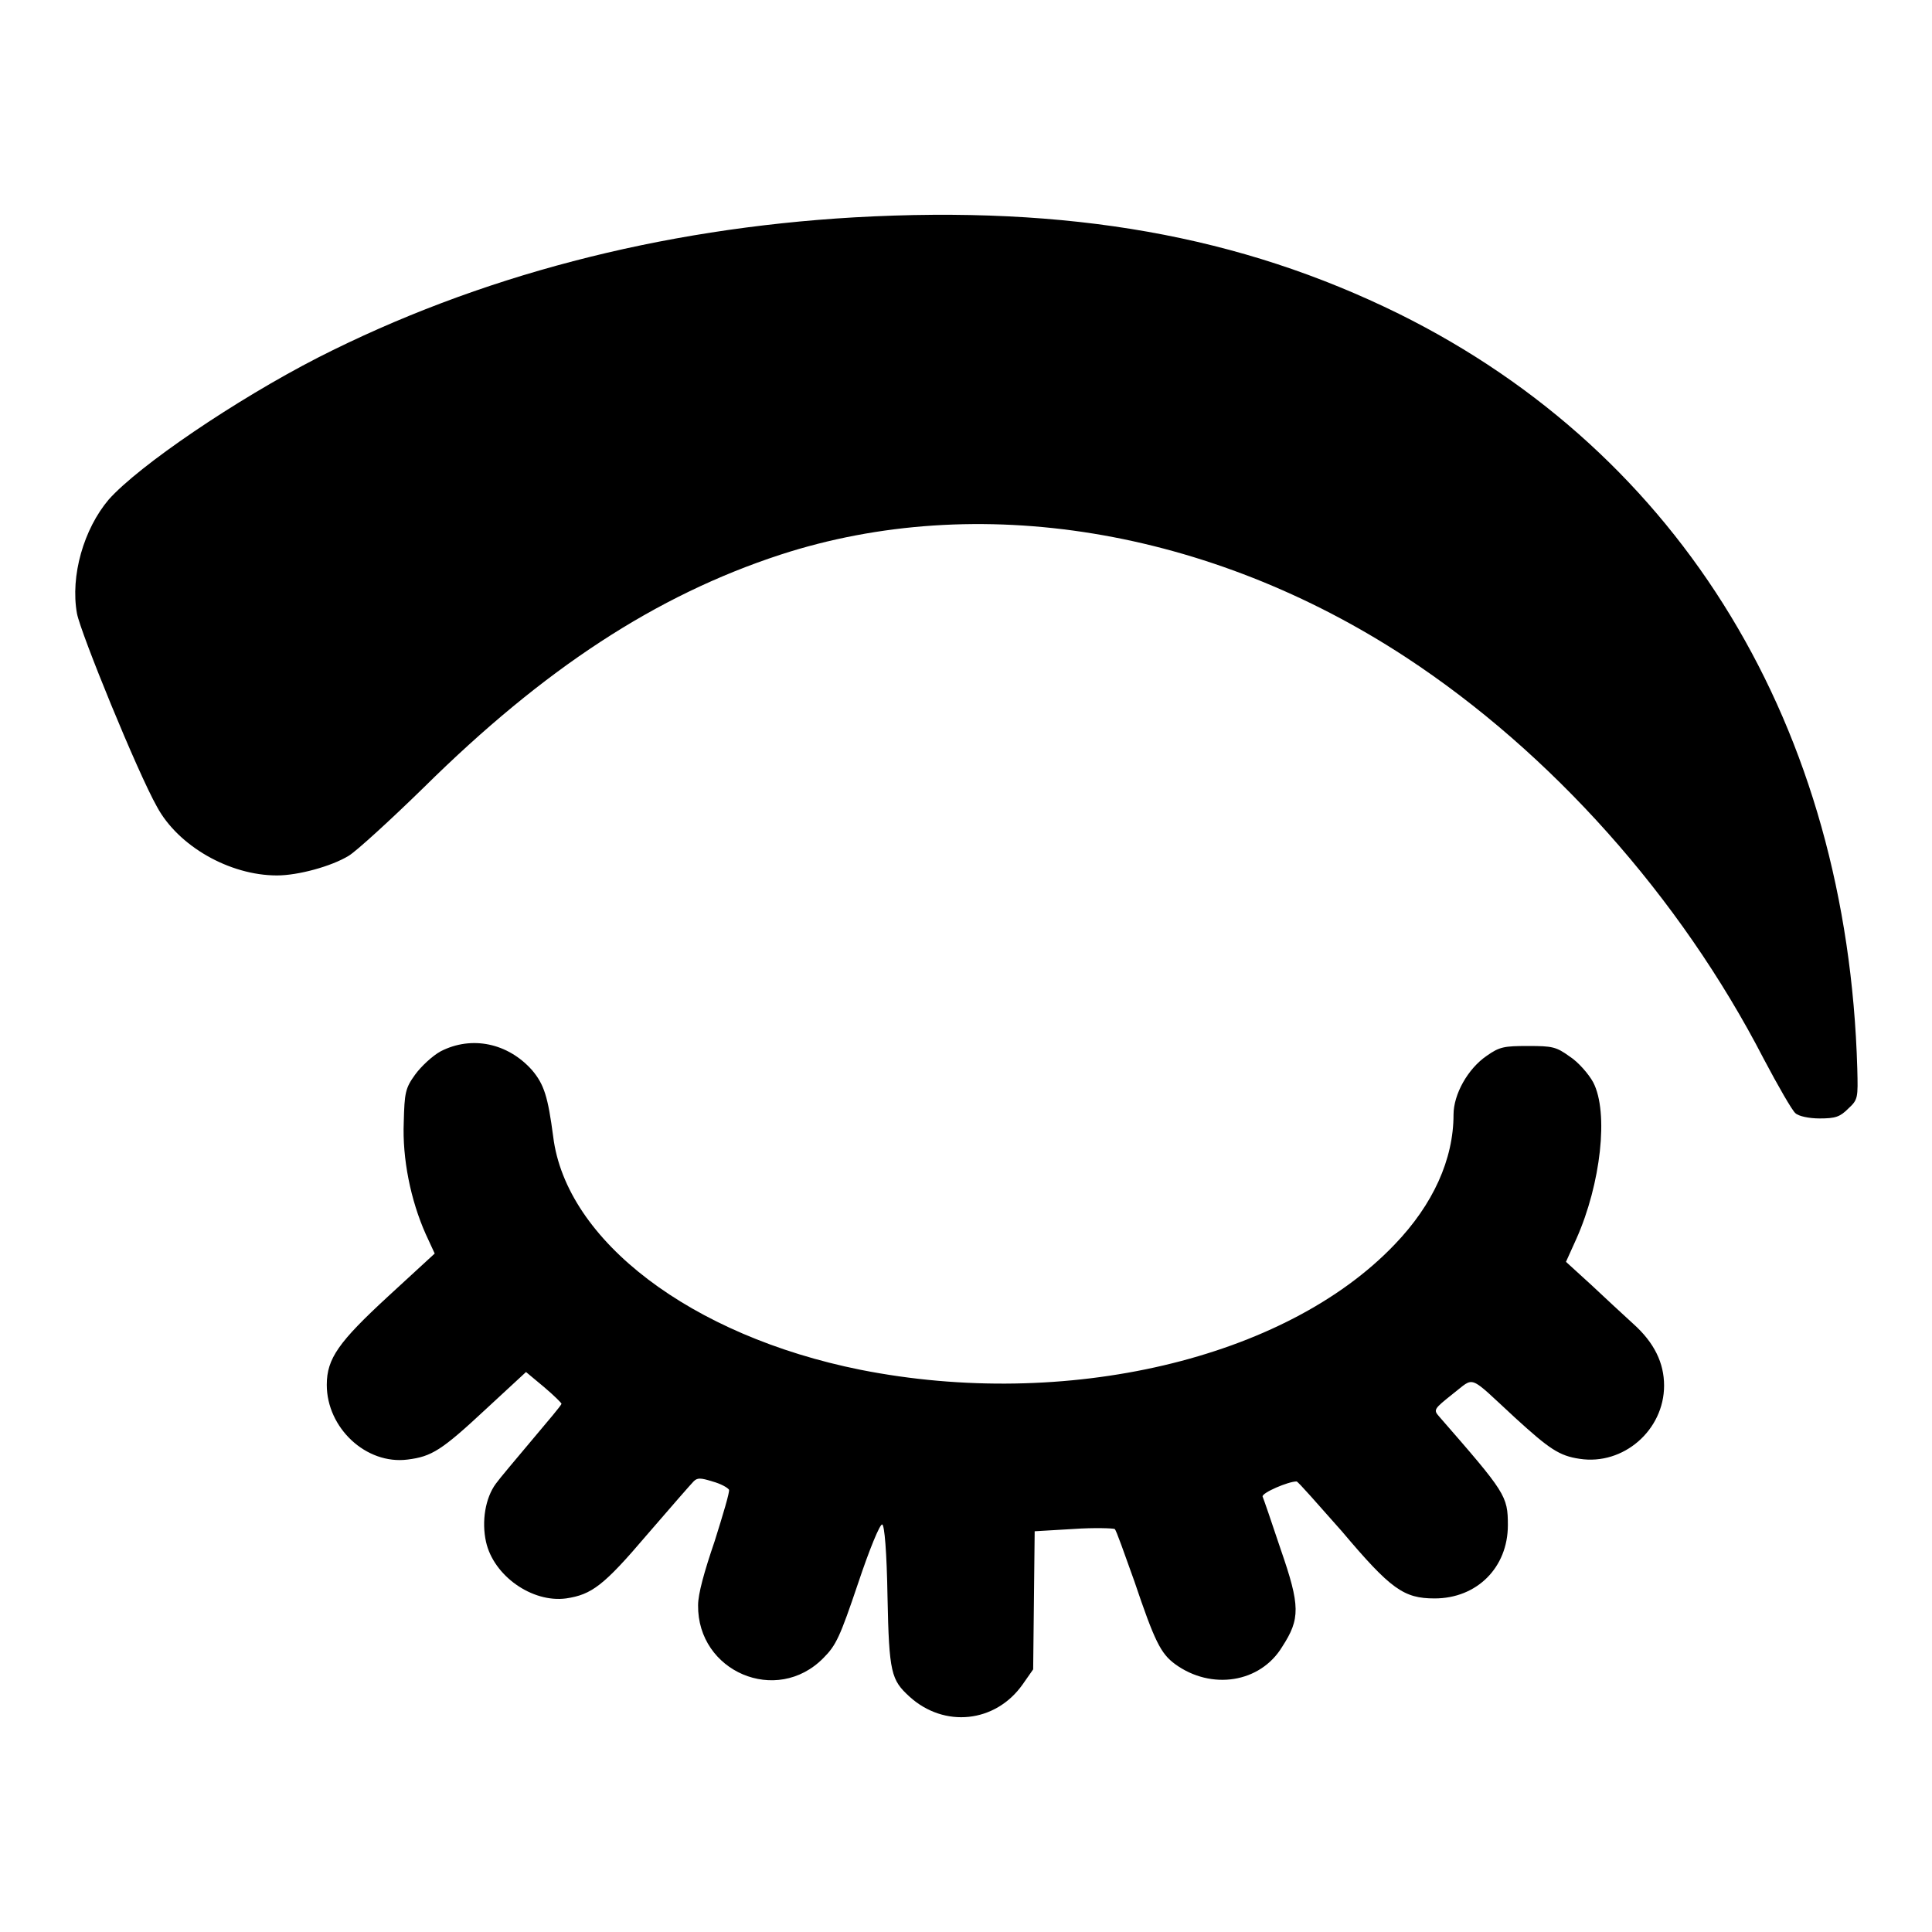
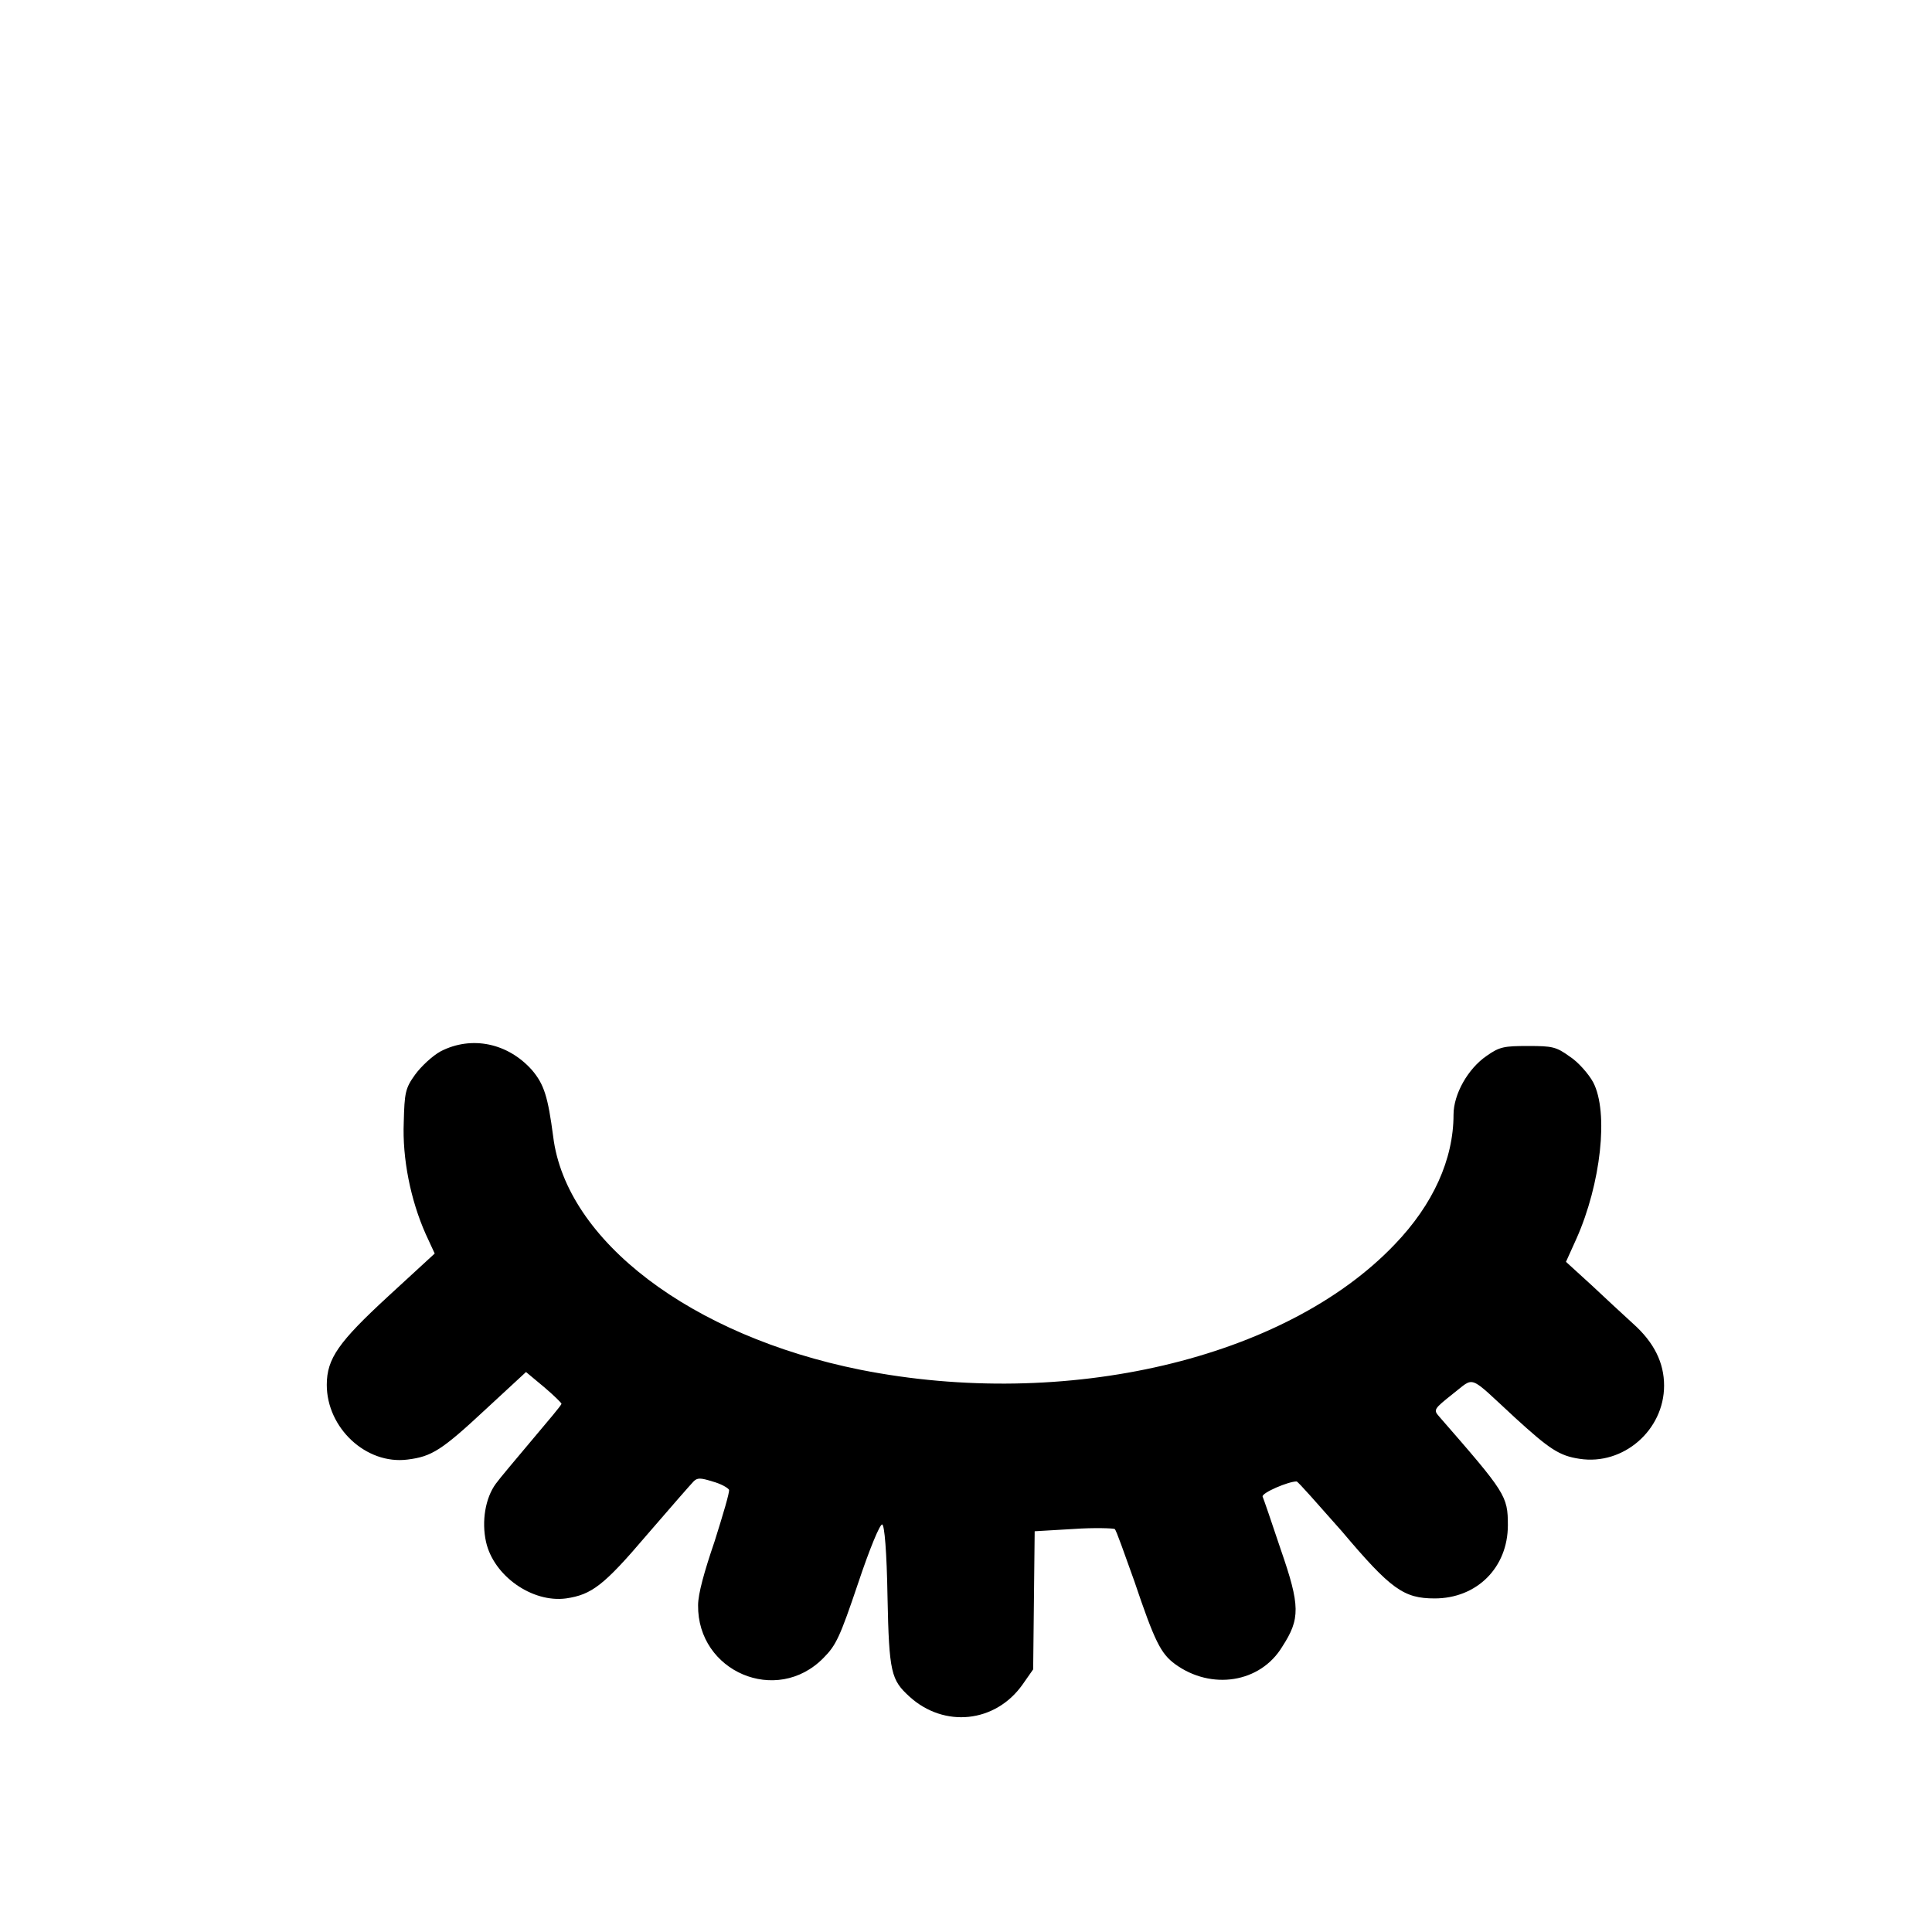
<svg xmlns="http://www.w3.org/2000/svg" version="1.1" x="0px" y="0px" viewBox="0 0 256 256" enable-background="new 0 0 256 256" xml:space="preserve">
  <g>
    <g>
      <g>
-         <path fill="#000000" d="M113.2,28.8c-25.8,1.5-49.9,7.8-71.1,18.6C31.2,53,18.4,61.7,14.4,66.2c-3.3,3.9-5.1,10.1-4.2,15.1c0.5,2.6,8,21,10.6,25.6c2.8,5.2,9.6,9.1,15.9,9.1c2.8,0,7.2-1.2,9.5-2.6c1-0.6,5.5-4.7,10-9.1c15.9-15.7,30.7-25.4,47.2-30.8c26.1-8.5,56.8-3.5,82.9,13.6c19.2,12.6,36.3,31.7,47.4,53.2c1.9,3.6,3.8,6.9,4.2,7.2c0.4,0.4,1.8,0.7,3.2,0.7c2.1,0,2.7-0.2,3.8-1.3c1.3-1.2,1.3-1.4,1.2-5.3c-1.3-45.2-23.2-81.4-60.7-100C164.3,31.2,141.6,27.2,113.2,28.8z" />
        <path fill="#000000" d="M58.4,139.3c-1.1,0.6-2.6,2-3.4,3.1c-1.3,1.8-1.4,2.4-1.5,6.3c-0.2,4.8,0.9,10.3,2.9,14.8l1.2,2.6l-6.2,5.7c-6.5,6-8.1,8.2-8.1,11.7c0,5.7,5.2,10.6,10.7,9.9c3.2-0.4,4.5-1.2,10.4-6.7l5.3-4.9l2.4,2c1.3,1.1,2.3,2.1,2.3,2.2c0,0.2-1.8,2.3-3.9,4.8c-2.1,2.5-4.3,5.1-4.8,5.8c-1.4,1.9-1.9,5-1.3,7.7c1,4.5,6.1,8.1,10.6,7.5c3.4-0.5,5-1.7,10.7-8.4c3.1-3.6,5.9-6.8,6.2-7.1c0.5-0.5,0.9-0.5,2.5,0c1.1,0.3,2,0.8,2.2,1.1c0.1,0.3-0.8,3.3-1.9,6.8c-1.4,4.1-2.2,7-2.2,8.5c-0.1,8.8,10.4,13.3,16.6,7c1.7-1.7,2.2-2.8,4.6-9.9c1.5-4.5,2.9-7.9,3.2-7.8c0.3,0.1,0.6,3.6,0.7,9.6c0.2,10.1,0.5,11,2.9,13.2c4.6,4.2,11.4,3.5,15-1.6l1.4-2l0.1-9.1l0.1-9.2l5.1-0.3c2.8-0.2,5.3-0.1,5.5,0s1.3,3.3,2.6,6.9c2.7,8,3.5,9.6,5.4,11c4.8,3.5,11.3,2.5,14.2-2.3c2.4-3.7,2.4-5.4-0.2-12.9c-1.2-3.6-2.3-6.8-2.4-7c-0.1-0.5,3.4-2,4.5-2c0.2,0,2.8,3,6,6.6c6.5,7.7,8.2,8.9,12.3,8.9c5.6,0,9.7-4.1,9.7-9.7c0-3.9-0.3-4.3-9.1-14.4c-0.8-0.9-0.7-1,1.8-3c3-2.3,1.9-2.7,8.3,3.2c4.5,4.1,5.8,5,8.5,5.4c5.8,0.9,11.2-3.8,11.2-9.7c0-3-1.3-5.7-4.1-8.2c-1.2-1.1-3.7-3.4-5.5-5.1l-3.4-3.1l1.4-3.1c3.2-7.2,4.3-16.7,2.2-20.7c-0.6-1.1-2-2.7-3.1-3.4c-1.8-1.3-2.3-1.4-5.5-1.4c-3.2,0-3.8,0.1-5.5,1.3c-2.5,1.7-4.4,5.1-4.4,7.8c0,5.9-2.7,11.9-7.8,17.2c-14.5,15.2-43.6,22-70.8,16.6c-22.4-4.5-39-17.1-40.7-30.9c-0.7-5.3-1.2-6.9-2.8-8.8C67.3,138.2,62.5,137.2,58.4,139.3z" />
      </g>
    </g>
  </g>
</svg>